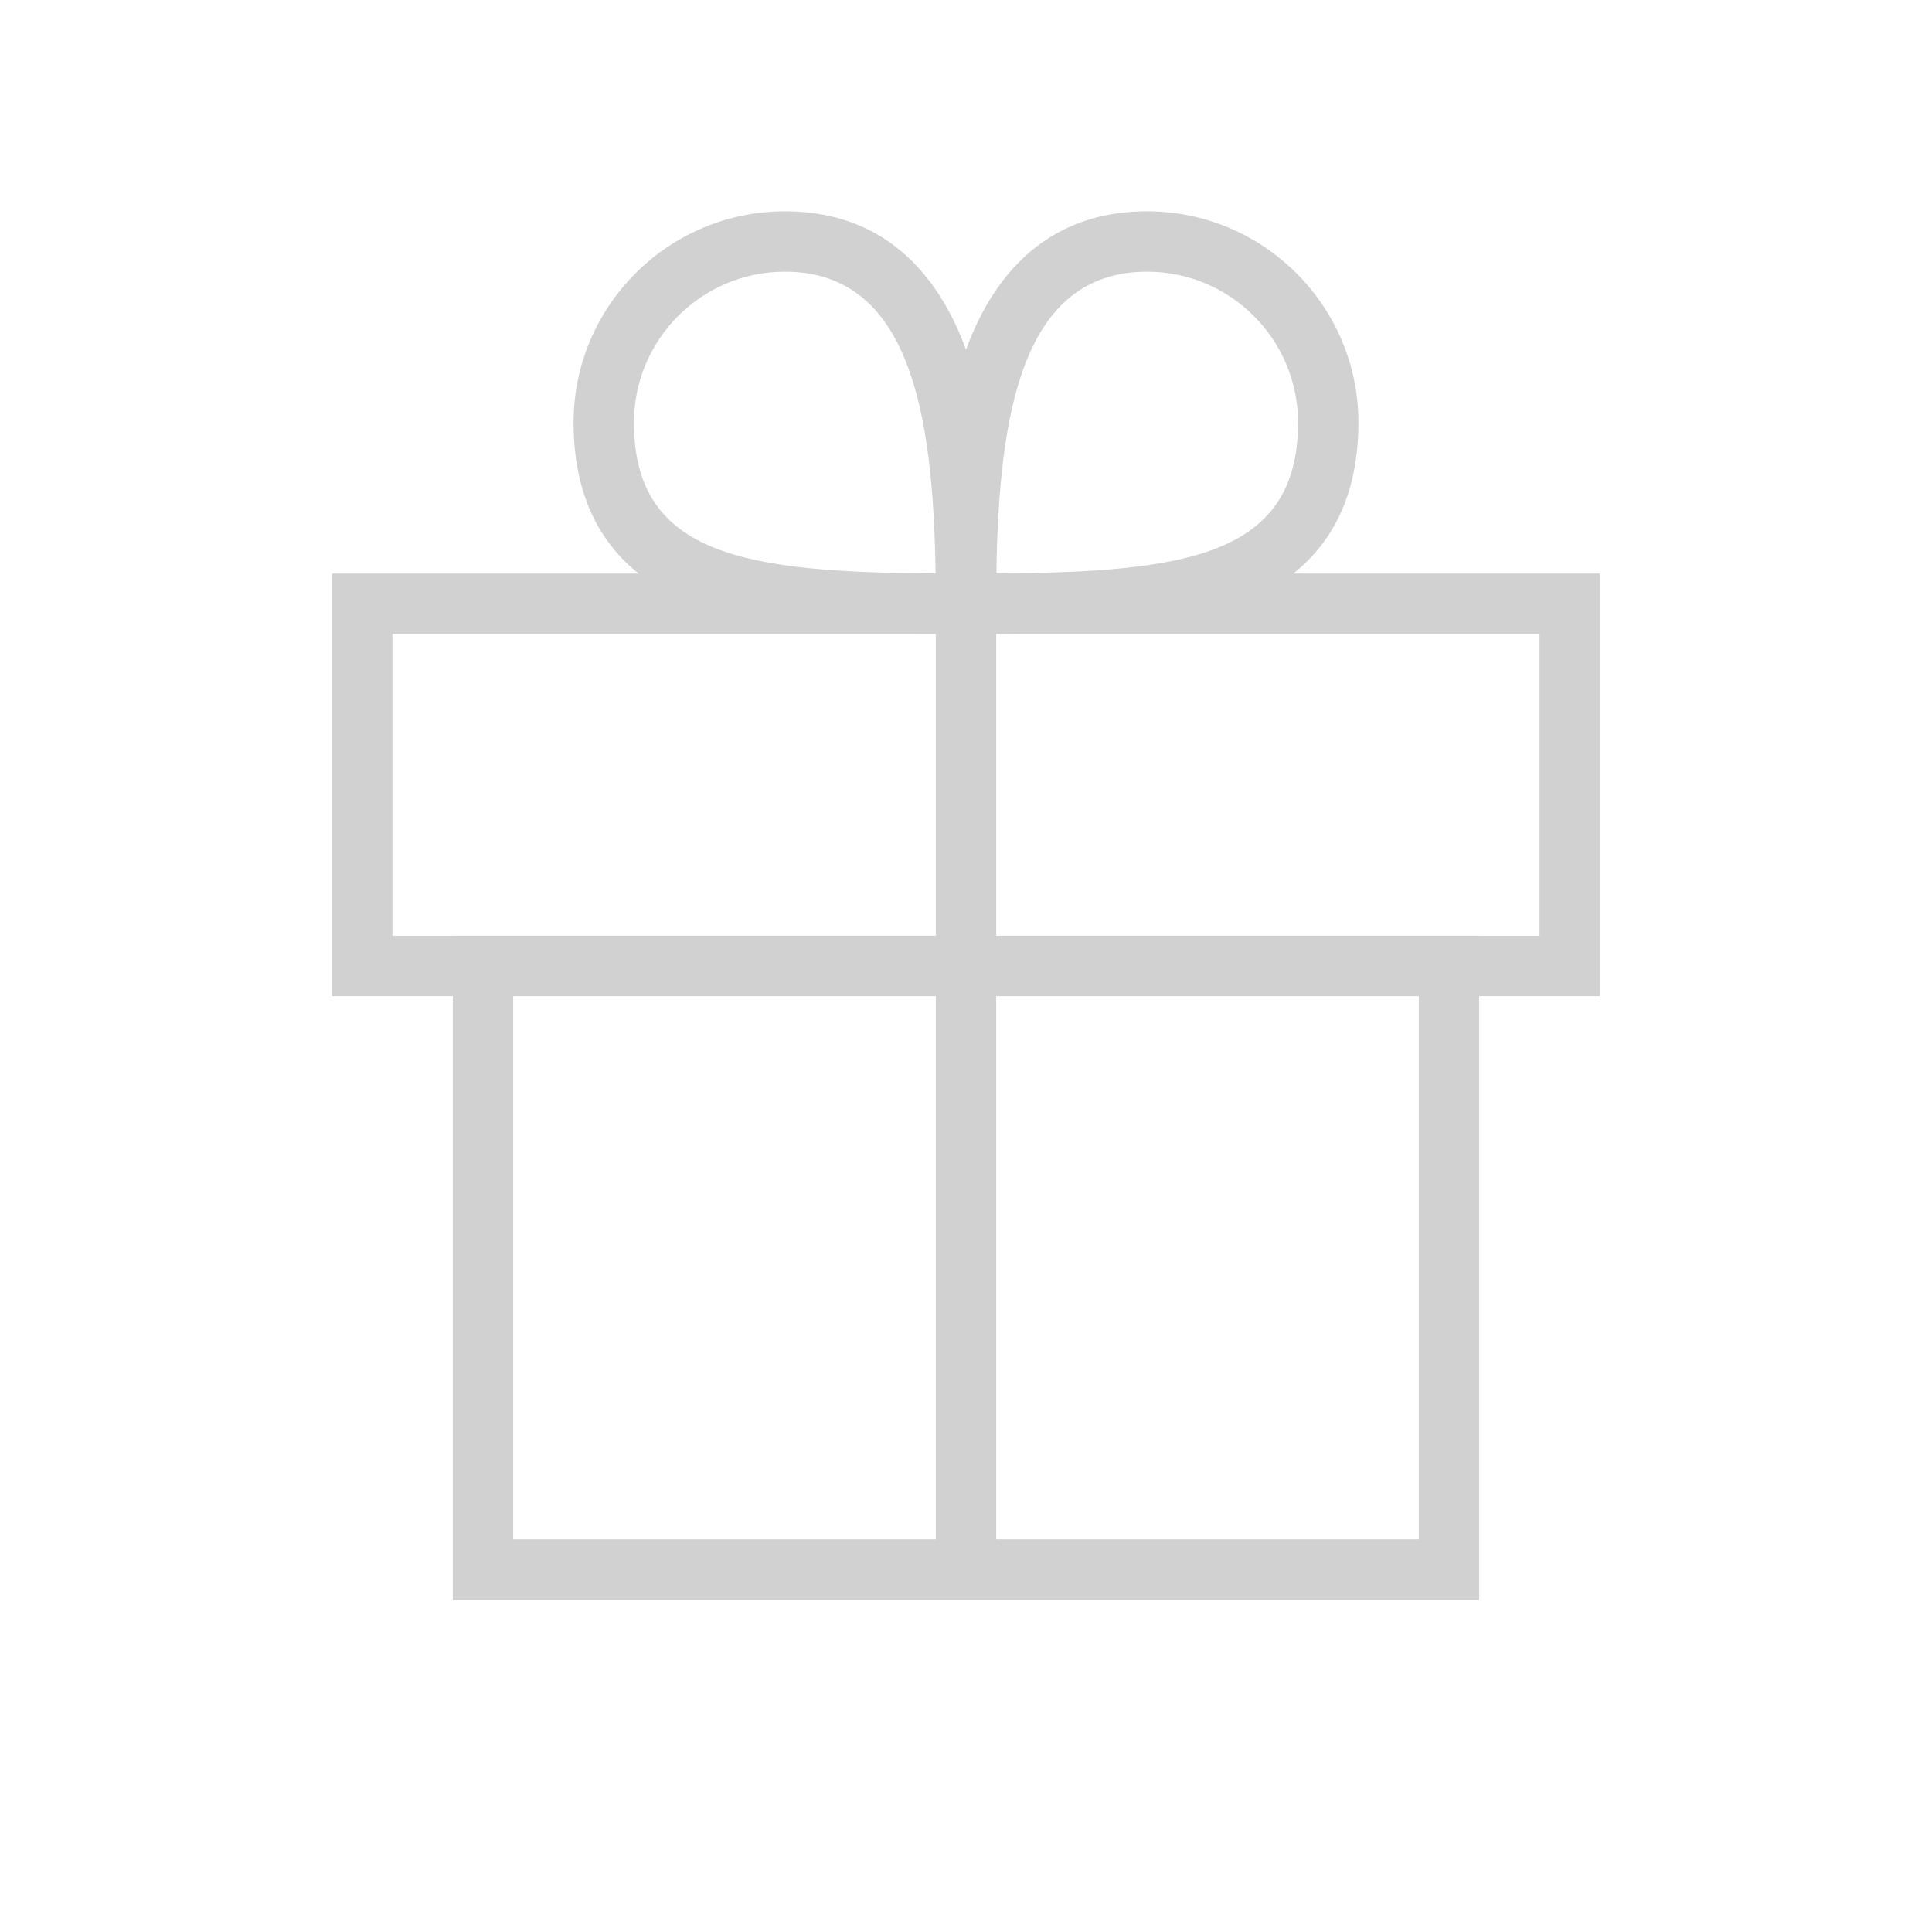
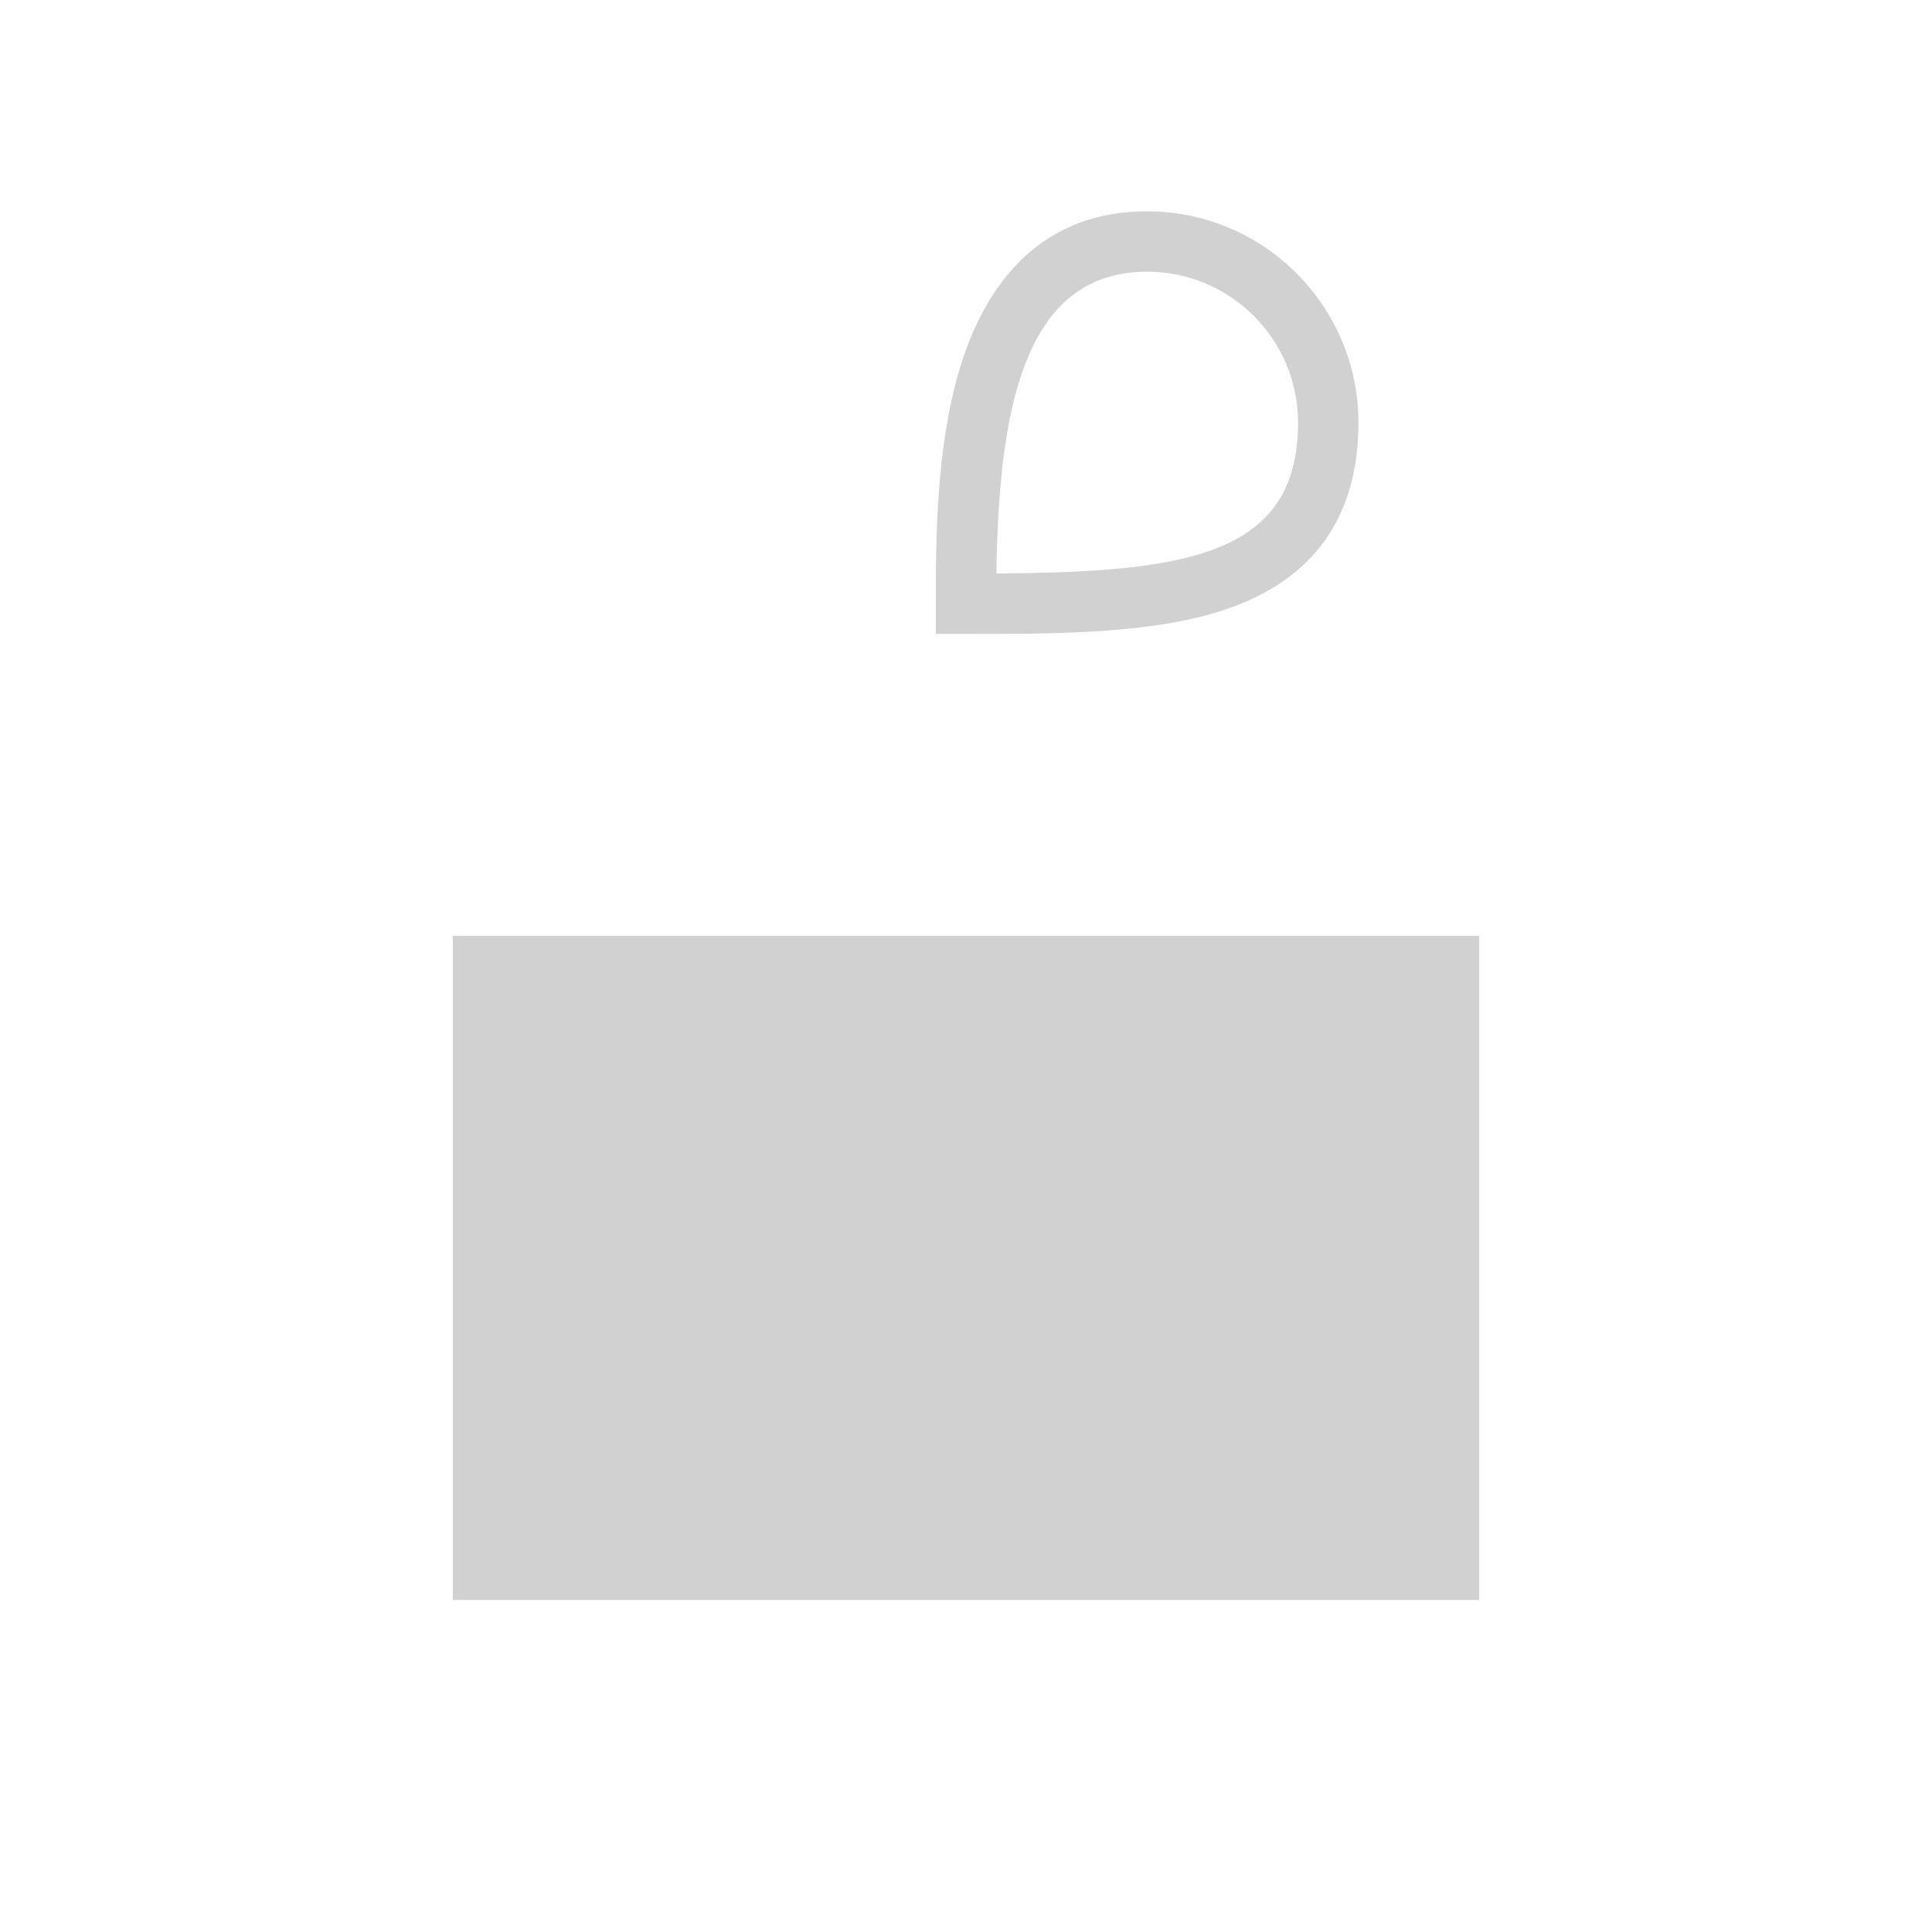
<svg xmlns="http://www.w3.org/2000/svg" version="1.1" x="0px" y="0px" viewBox="0 0 512 512" enable-background="new 0 0 512 512" xml:space="preserve" aria-hidden="true" width="512px" height="512px" style="fill:url(#CerosGradient_idb9dc87e54);">
  <defs>
    <linearGradient class="cerosgradient" data-cerosgradient="true" id="CerosGradient_idb9dc87e54" gradientUnits="userSpaceOnUse" x1="50%" y1="100%" x2="50%" y2="0%">
      <stop offset="0%" stop-color="#D1D1D1" />
      <stop offset="100%" stop-color="#D1D1D1" />
    </linearGradient>
    <linearGradient />
  </defs>
  <g>
    <g>
-       <path fill="#000000" d="M392,424H120V248h272V424z M136,408h240V264H136V408z" style="fill:url(#CerosGradient_idb9dc87e54);" />
+       <path fill="#000000" d="M392,424H120V248h272V424z M136,408V264H136V408z" style="fill:url(#CerosGradient_idb9dc87e54);" />
    </g>
  </g>
  <g>
    <g>
-       <path fill="#000000" d="M424,264H88V152h336V264z M104,248h304v-80H104V248z" style="fill:url(#CerosGradient_idb9dc87e54);" />
-     </g>
+       </g>
  </g>
  <g>
    <g>
-       <path fill="#000000" d="M264,168h-8c-24.236,0-49.298,0-68.53-6.411C163.934,153.744,152,137.06,152,112c0-30.878,25.122-56,56-56    c30.707,0,43.956,22.677,49.663,41.701C264,118.826,264,143.604,264,160V168z M208,72c-22.056,0-40,17.944-40,40    c0,35.44,30.004,39.644,79.944,39.976C247.325,109.464,241.086,72,208,72z" style="fill:url(#CerosGradient_idb9dc87e54);" />
-     </g>
+       </g>
  </g>
  <g>
    <g>
      <path fill="#000000" d="M256,168h-8v-8c0-16.396,0-41.174,6.337-62.299C260.044,78.677,273.293,56,304,56    c30.878,0,56,25.122,56,56c0,25.06-11.934,41.744-35.47,49.589C305.298,168,280.236,168,256,168z M304,72    c-33.086,0-39.325,37.464-39.944,79.976C313.996,151.644,344,147.44,344,112C344,89.944,326.056,72,304,72z" style="fill:url(#CerosGradient_idb9dc87e54);" />
    </g>
  </g>
  <g>
    <g>
-       <rect x="248" y="160" fill="#000000" width="16" height="256" style="fill:url(#CerosGradient_idb9dc87e54);" />
-     </g>
+       </g>
  </g>
</svg>